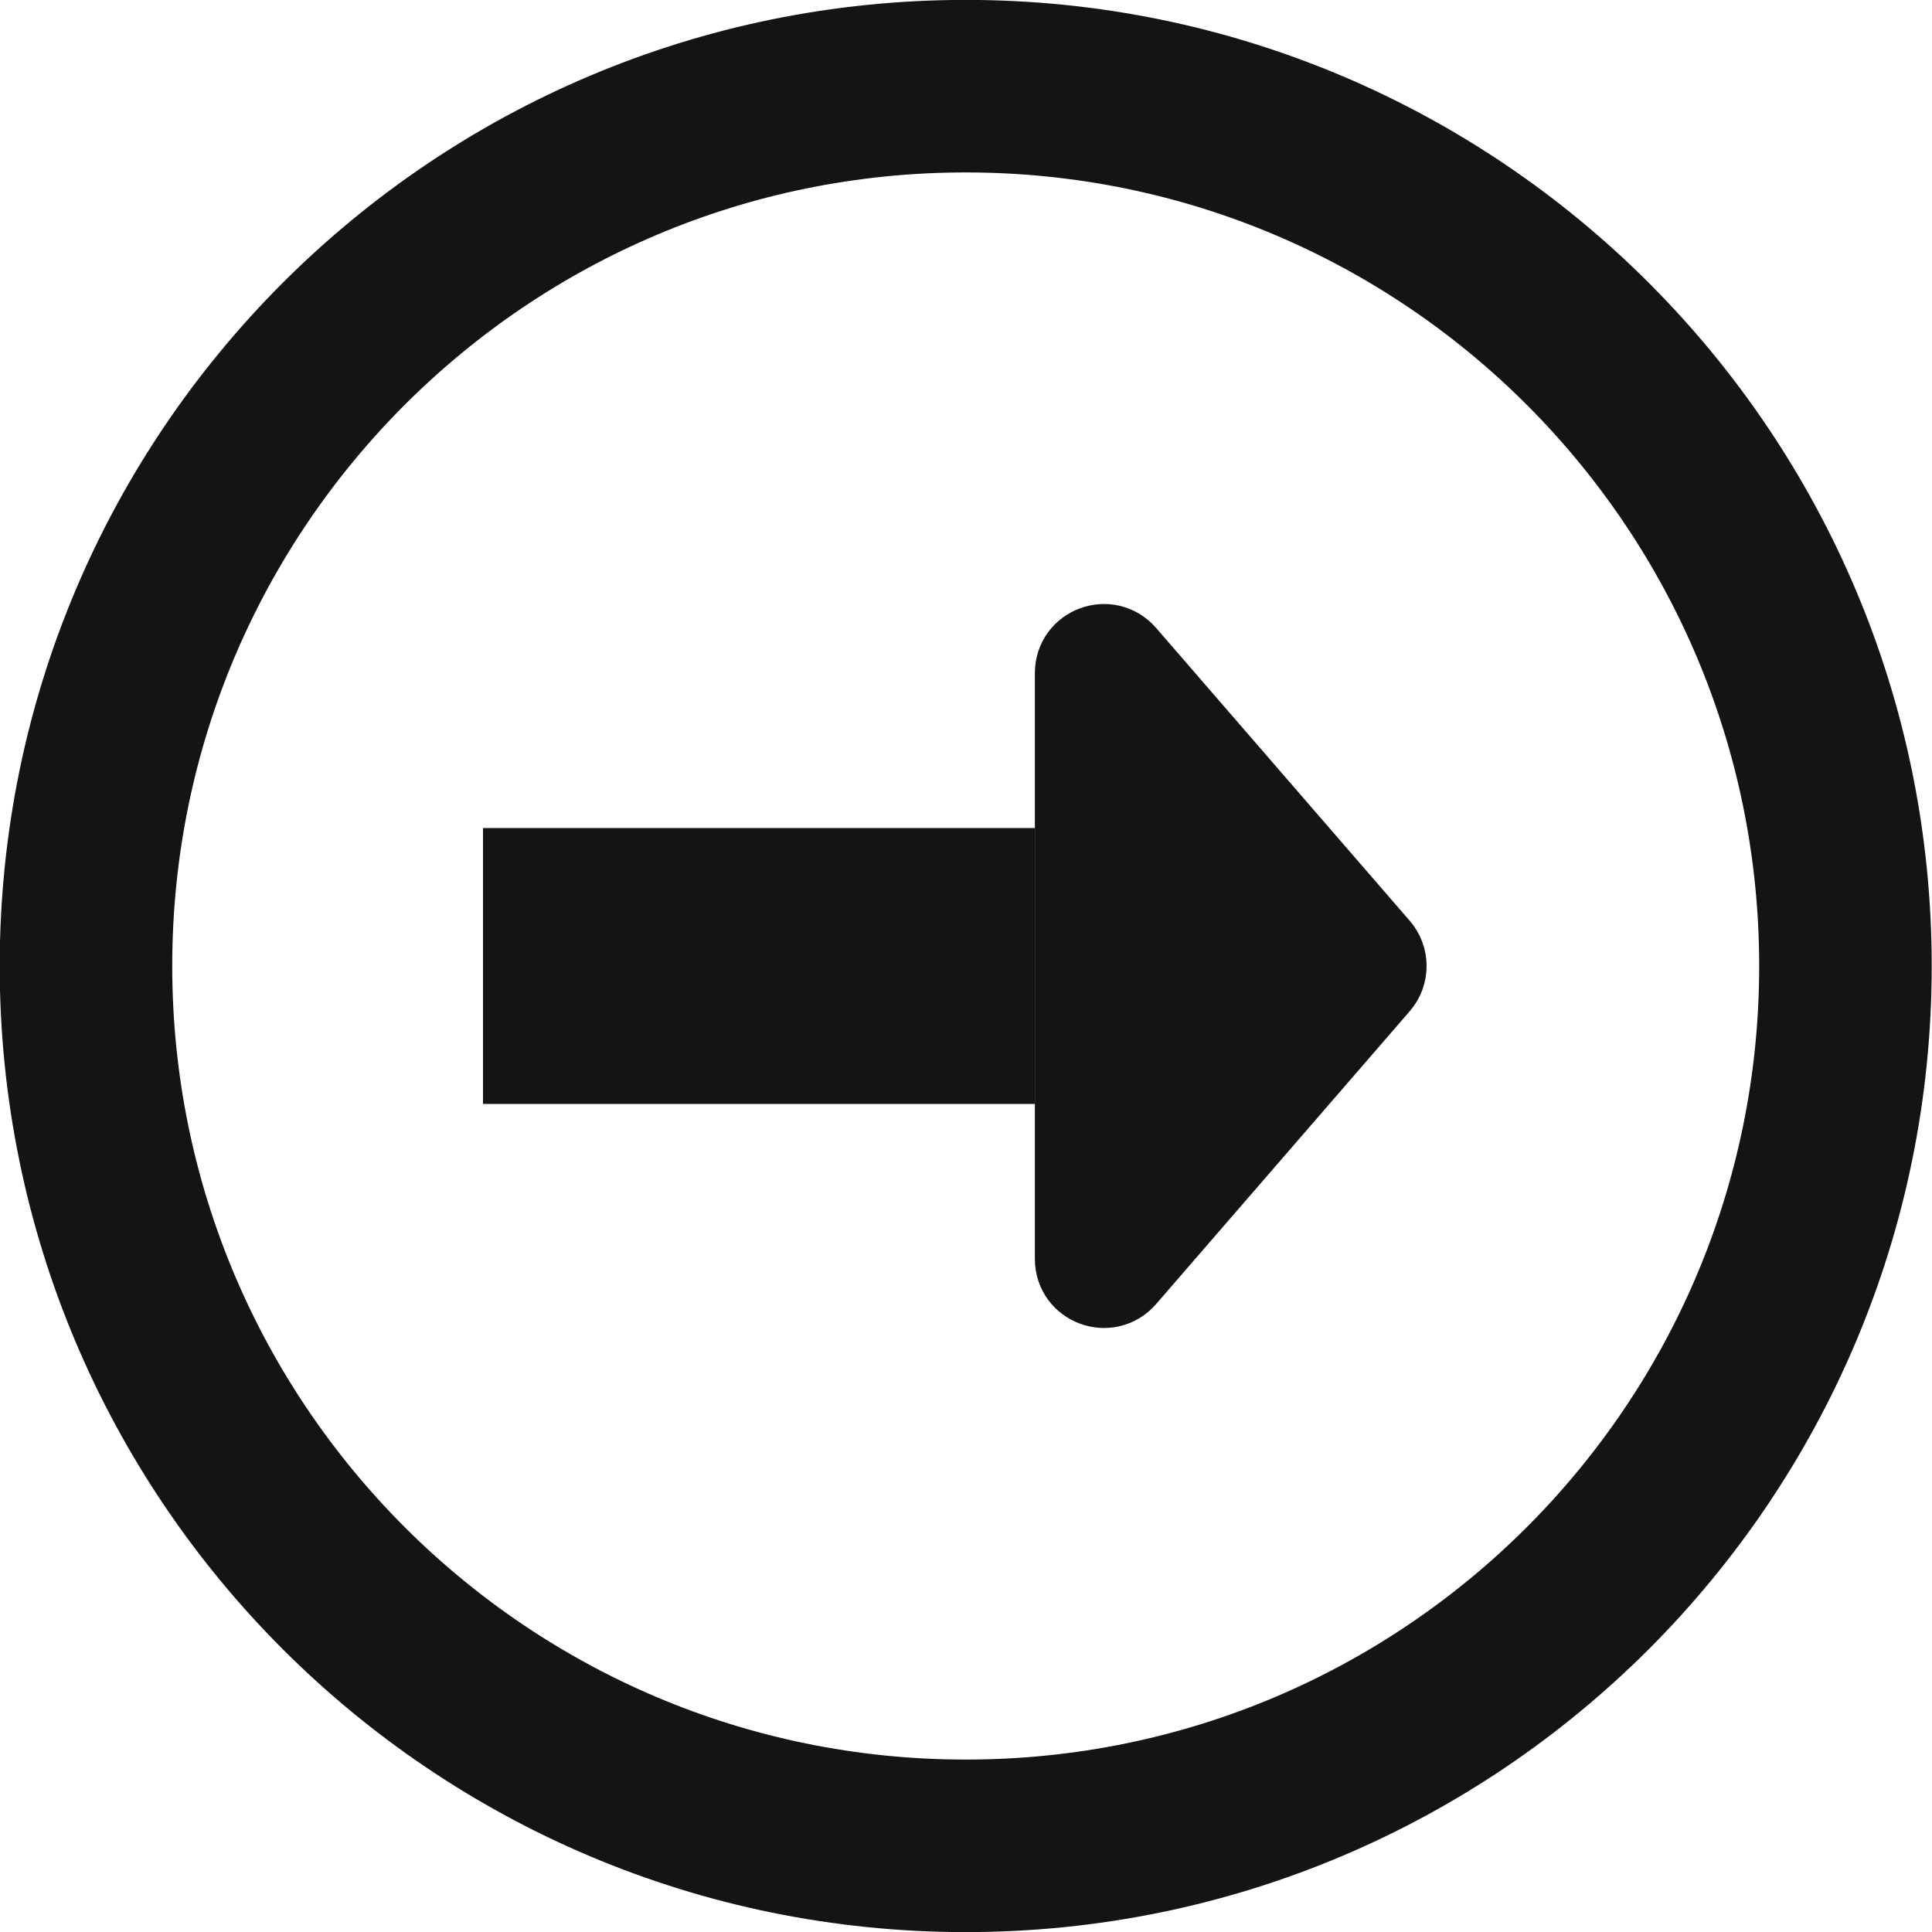
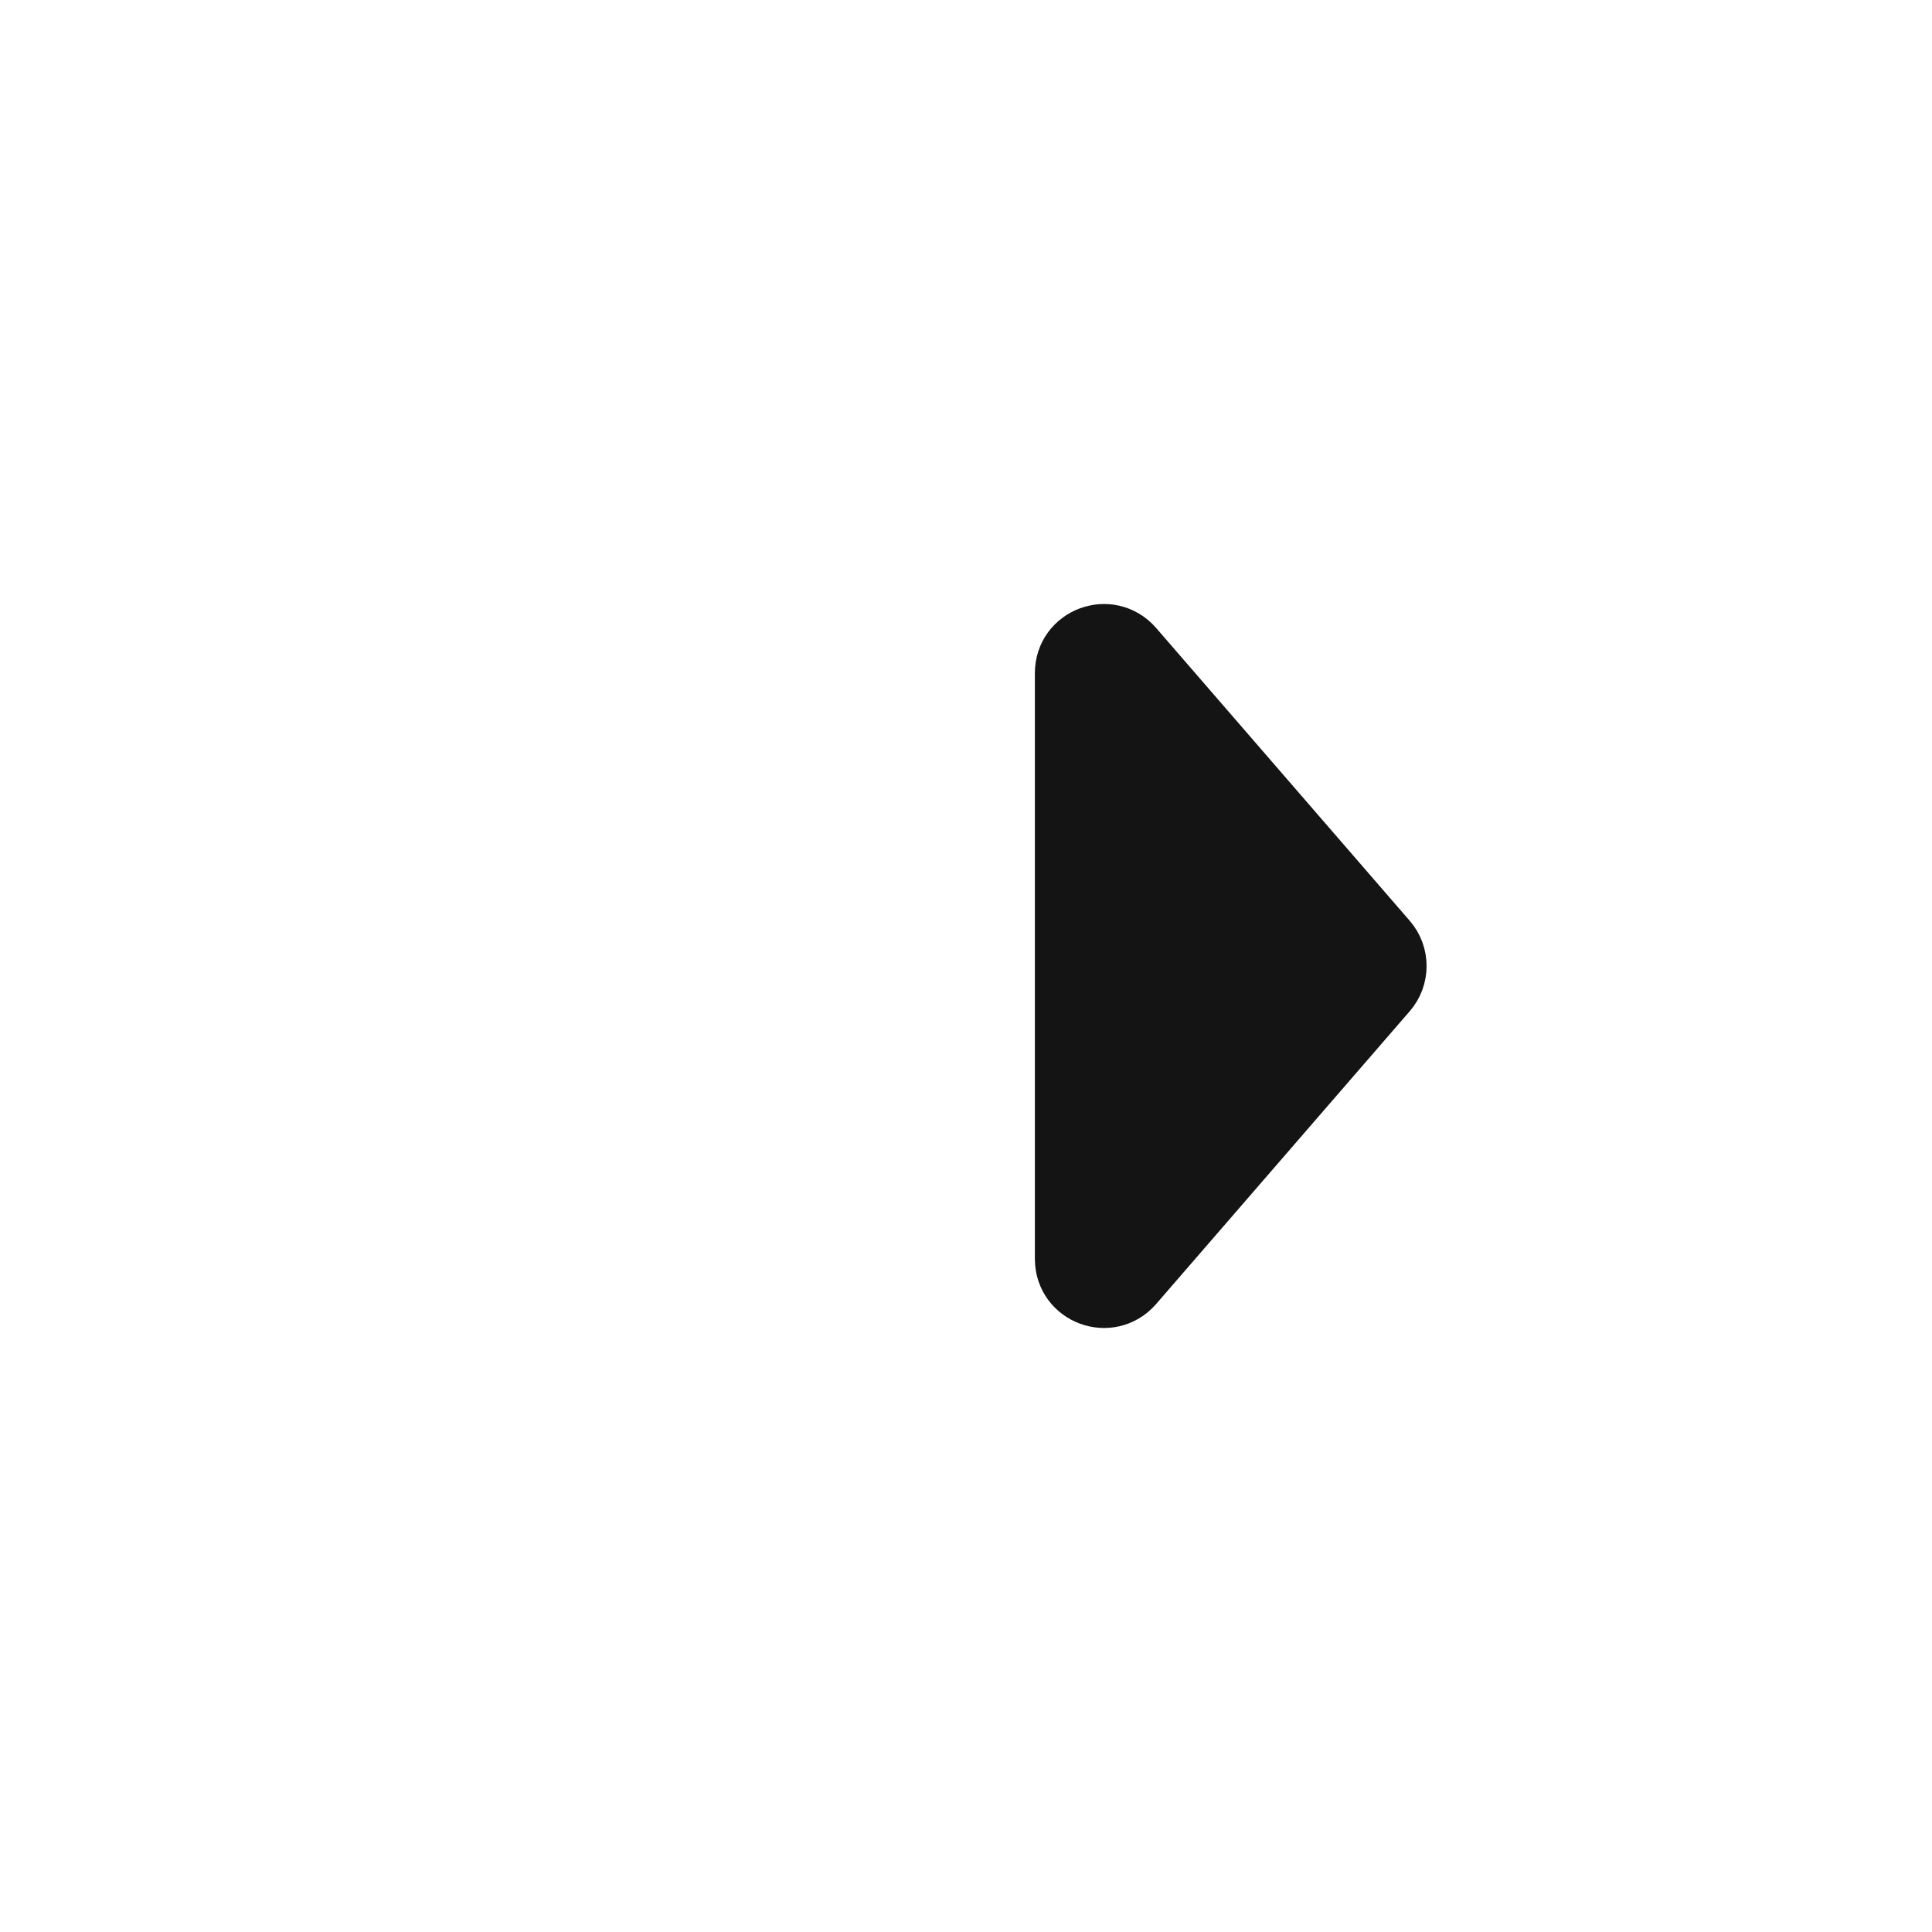
<svg xmlns="http://www.w3.org/2000/svg" width="10" height="10" viewBox="0 0 10 10" fill="none">
  <g clip-path="url(#clip0_19202_603)">
-     <path d="M4.999 9.554C7.514 9.554 9.552 7.515 9.552 5C9.552 2.485 7.514 0.446 4.999 0.446C2.484 0.446 0.445 2.485 0.445 5C0.445 7.515 2.484 9.554 4.999 9.554Z" stroke="#141414" stroke-width="0.893" />
    <path d="M7.162 5.117C7.22 5.05 7.22 4.95 7.162 4.883L5.849 3.367C5.74 3.242 5.535 3.318 5.535 3.484V6.516C5.535 6.682 5.74 6.758 5.849 6.633L7.162 5.117Z" fill="#141414" stroke="#141414" stroke-width="0.357" />
-     <path fill-rule="evenodd" clip-rule="evenodd" d="M5.357 5.714H2.5V4.286H5.357V5.714Z" fill="#141414" />
  </g>
  <defs>
    <clipPath id="clip0_19202_603">
      <rect width="10" height="10" fill="white" />
    </clipPath>
  </defs>
</svg>